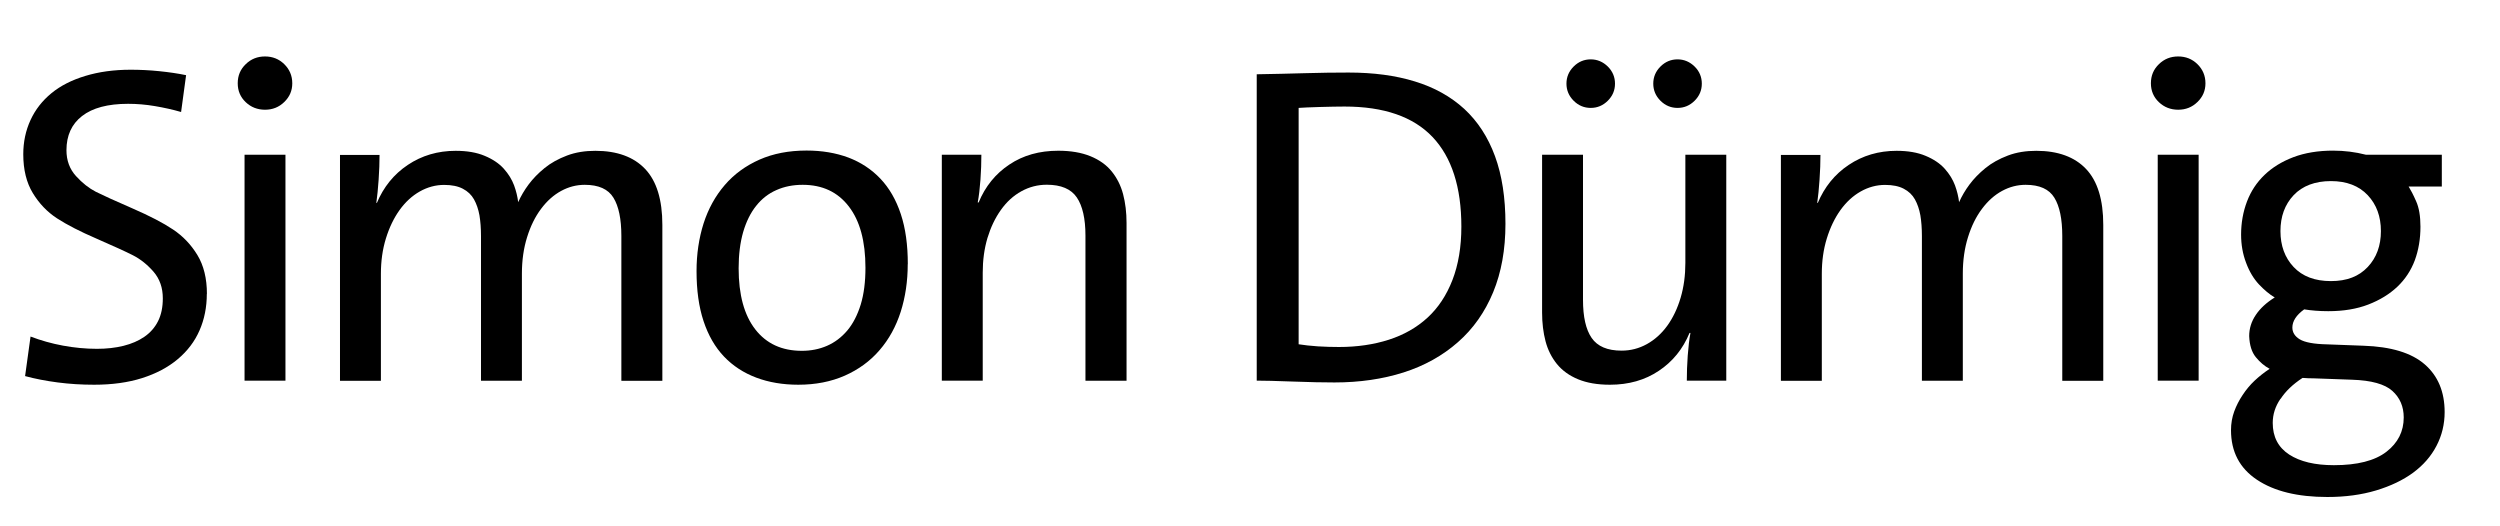
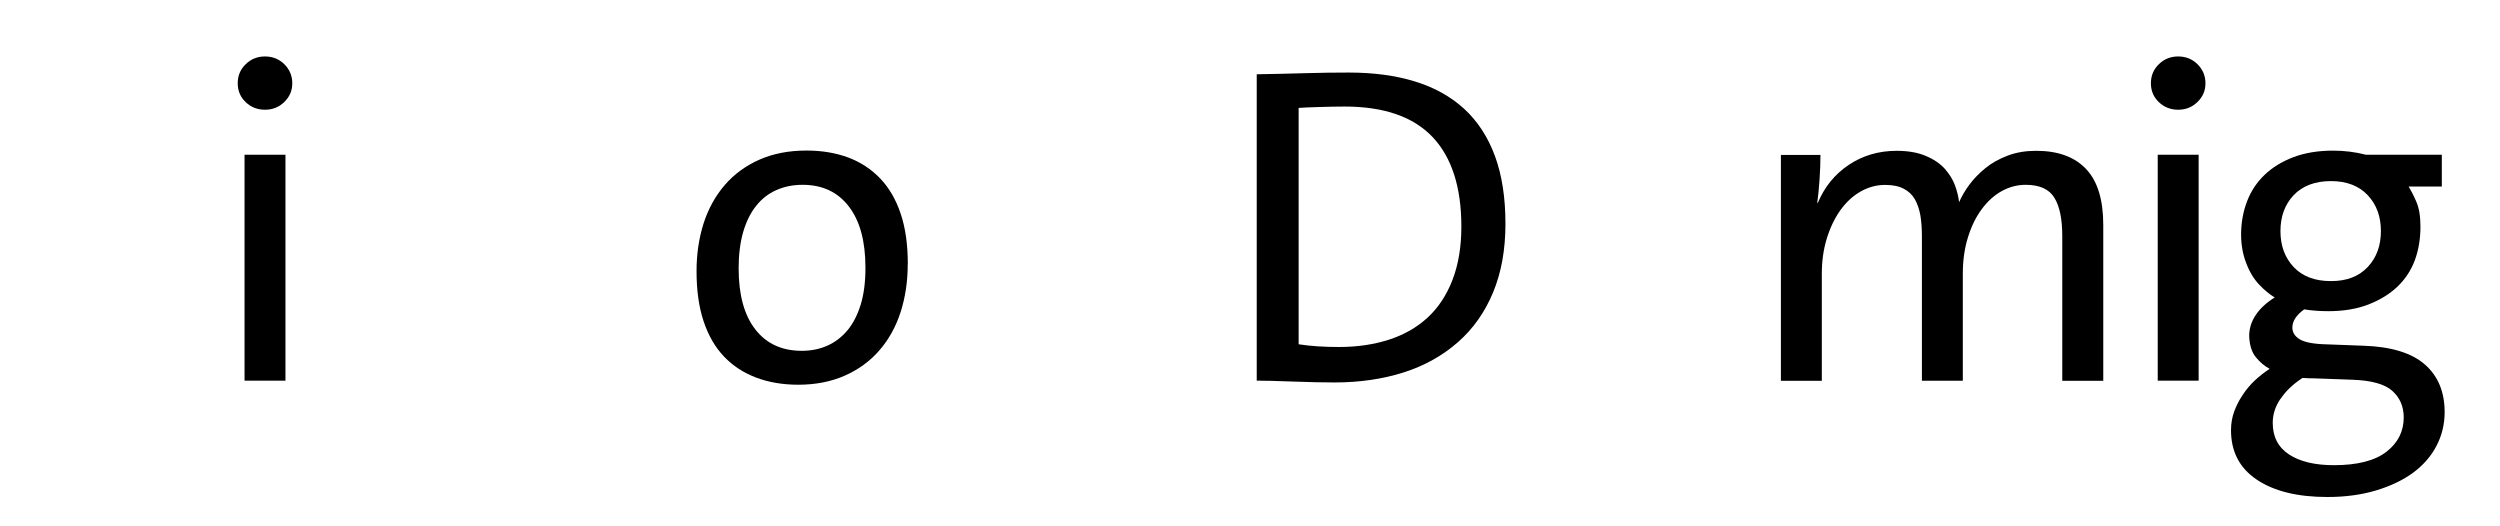
<svg xmlns="http://www.w3.org/2000/svg" id="Ebene_1" data-name="Ebene 1" viewBox="0 0 275 57.88">
  <defs>
    <style>
      .cls-1 {
        stroke-width: 0px;
      }
    </style>
  </defs>
-   <path class="cls-1" d="m22.75,32.32c0,1.47-.27,2.81-.8,4.02-.53,1.22-1.33,2.27-2.4,3.17-1.07.9-2.38,1.59-3.92,2.08s-3.31.73-5.27.73c-1.37,0-2.7-.08-4-.25-1.3-.17-2.5-.4-3.6-.7l.6-4.35c1.13.43,2.32.77,3.57,1,1.25.23,2.49.35,3.73.35,1.07,0,2.04-.11,2.93-.33.88-.22,1.65-.55,2.3-1,.65-.45,1.15-1.02,1.5-1.72.35-.7.52-1.53.52-2.5,0-1.17-.34-2.14-1.02-2.93-.68-.78-1.43-1.38-2.25-1.8-.82-.42-2.15-1.02-4-1.83-1.85-.8-3.31-1.55-4.38-2.25-1.07-.7-1.95-1.62-2.65-2.77-.7-1.15-1.05-2.58-1.05-4.27,0-1.37.27-2.62.8-3.77.53-1.15,1.3-2.13,2.3-2.95,1-.82,2.24-1.45,3.73-1.9,1.48-.45,3.14-.68,4.98-.68,1.03,0,2.08.05,3.15.16,1.07.11,2.05.25,2.95.44l-.55,4.05c-.93-.27-1.89-.48-2.89-.65-1-.17-1.98-.25-2.94-.25-2.23,0-3.91.45-5.06,1.34-1.15.89-1.72,2.15-1.72,3.76,0,1.13.35,2.08,1.05,2.85.7.77,1.43,1.34,2.19,1.73.76.38,2.1.99,4.01,1.82,1.91.83,3.41,1.61,4.48,2.33,1.08.72,1.97,1.65,2.67,2.8.7,1.15,1.05,2.58,1.05,4.28Z" />
  <path class="cls-1" d="m32.15,9.17c0,.8-.29,1.48-.88,2.05-.58.57-1.29.85-2.12.85s-1.54-.28-2.12-.83c-.58-.55-.88-1.24-.88-2.08s.29-1.53.88-2.1c.58-.57,1.29-.85,2.12-.85s1.54.28,2.12.85c.58.57.88,1.27.88,2.1Zm-5.25,32.7v-24.85h4.5v24.85h-4.5Z" />
-   <path class="cls-1" d="m68.35,41.87v-15.91c0-1.86-.29-3.27-.87-4.21-.58-.95-1.63-1.42-3.16-1.42-.9,0-1.76.22-2.59.67-.83.45-1.57,1.11-2.21,1.97-.65.86-1.16,1.9-1.54,3.12-.38,1.21-.57,2.55-.57,4.02v11.77h-4.5v-15.91c0-.86-.06-1.63-.17-2.29-.12-.66-.32-1.25-.6-1.75-.28-.5-.69-.89-1.23-1.17-.53-.28-1.22-.42-2.05-.42-.93,0-1.83.24-2.68.72-.85.48-1.59,1.16-2.23,2.05-.63.88-1.13,1.92-1.5,3.12-.37,1.2-.55,2.49-.55,3.89v11.77h-4.5v-24.85h4.35c0,.83-.03,1.74-.1,2.73-.07.98-.15,1.83-.25,2.52l.05.05c.74-1.77,1.87-3.17,3.41-4.2,1.54-1.03,3.29-1.55,5.27-1.55,1.24,0,2.3.18,3.18.55.89.37,1.59.84,2.11,1.42.52.58.89,1.19,1.13,1.83.23.63.38,1.25.45,1.85.3-.67.68-1.32,1.15-1.95.47-.63,1.05-1.23,1.75-1.8.7-.57,1.52-1.02,2.47-1.38s1.99-.52,3.12-.52c2.39,0,4.22.67,5.48,2,1.26,1.33,1.89,3.38,1.89,6.15v17.15h-4.5Z" />
  <path class="cls-1" d="m99.85,29.07c0,1.87-.26,3.61-.77,5.22-.52,1.62-1.29,3.03-2.33,4.23-1.03,1.2-2.31,2.13-3.82,2.8-1.52.67-3.23,1-5.12,1-1.7,0-3.24-.26-4.62-.78-1.38-.52-2.57-1.29-3.55-2.32-.98-1.03-1.73-2.33-2.25-3.9-.52-1.57-.77-3.4-.77-5.5,0-1.87.26-3.61.77-5.23.52-1.62,1.29-3.02,2.33-4.23,1.03-1.2,2.31-2.13,3.82-2.8,1.52-.67,3.24-1,5.18-1,1.7,0,3.23.26,4.6.77,1.37.52,2.54,1.29,3.52,2.32.98,1.03,1.73,2.33,2.25,3.9.52,1.57.77,3.4.77,5.5Zm-4.65.38c0-2.91-.61-5.16-1.83-6.74-1.22-1.59-2.91-2.38-5.07-2.38-1.07,0-2.03.19-2.9.58-.87.38-1.61.96-2.22,1.73-.62.77-1.09,1.73-1.43,2.88-.33,1.15-.5,2.48-.5,3.99,0,2.91.61,5.15,1.83,6.72,1.22,1.57,2.92,2.36,5.12,2.36,1,0,1.92-.18,2.77-.55.85-.37,1.59-.93,2.23-1.68.63-.75,1.12-1.7,1.48-2.86.35-1.15.52-2.5.52-4.04Z" />
-   <path class="cls-1" d="m119.4,41.87v-15.96c0-1.86-.32-3.26-.95-4.19-.63-.93-1.73-1.4-3.3-1.4-1,0-1.93.24-2.8.72-.87.48-1.62,1.16-2.25,2.05-.63.88-1.12,1.91-1.48,3.09-.35,1.18-.52,2.45-.52,3.82v11.87h-4.5v-24.85h4.35c0,.87-.03,1.78-.1,2.75-.07.97-.17,1.8-.3,2.5h.1c.73-1.77,1.86-3.16,3.38-4.17,1.52-1.02,3.31-1.52,5.38-1.52,1.37,0,2.54.2,3.53.6.98.4,1.77.96,2.35,1.68.58.72,1,1.55,1.25,2.5.25.95.38,2.01.38,3.17v17.35h-4.5Z" />
  <path class="cls-1" d="m165.6,24.62c0,2.83-.45,5.34-1.35,7.52-.9,2.18-2.19,4.02-3.88,5.5-1.68,1.48-3.67,2.59-5.98,3.33-2.3.73-4.83,1.1-7.6,1.1-1.2,0-2.73-.03-4.6-.1-1.87-.07-3.18-.1-3.95-.1V8.17c1.83-.03,3.6-.07,5.3-.12,1.7-.05,3.3-.07,4.8-.07,2.73,0,5.17.32,7.3.98,2.13.65,3.94,1.66,5.43,3.02,1.48,1.37,2.61,3.1,3.38,5.2.77,2.1,1.15,4.58,1.15,7.45Zm-4.85.3c0-4.33-1.06-7.62-3.17-9.85-2.12-2.23-5.34-3.35-9.68-3.35-.73,0-1.65.02-2.75.05-1.1.03-1.87.07-2.3.1v26c.6.1,1.31.17,2.12.23.82.05,1.59.07,2.32.07,2,0,3.83-.27,5.48-.8,1.65-.53,3.07-1.34,4.25-2.42,1.18-1.08,2.1-2.47,2.75-4.15.65-1.68.98-3.64.98-5.88Z" />
-   <path class="cls-1" d="m185.55,41.87c0-.87.03-1.78.1-2.75.07-.97.17-1.8.3-2.5h-.1c-.73,1.77-1.86,3.16-3.38,4.17-1.52,1.02-3.31,1.53-5.38,1.53-1.37,0-2.53-.2-3.5-.6-.97-.4-1.74-.96-2.33-1.68-.58-.72-1-1.55-1.25-2.5-.25-.95-.38-2.01-.38-3.17v-17.35h4.5v15.96c0,1.86.31,3.26.95,4.19s1.73,1.4,3.29,1.4c1,0,1.92-.24,2.79-.72.86-.48,1.61-1.15,2.24-2.02.63-.87,1.12-1.9,1.47-3.08.35-1.18.52-2.46.52-3.83v-11.9h4.5v24.85h-4.35Zm-7.9-32.67c0,.73-.26,1.35-.79,1.88-.53.53-1.16.79-1.88.79s-1.35-.26-1.88-.79-.79-1.16-.79-1.88.26-1.35.79-1.88,1.16-.79,1.88-.79,1.35.27,1.88.79c.53.53.79,1.16.79,1.88Zm9.55,0c0,.73-.26,1.35-.79,1.88s-1.16.79-1.88.79-1.35-.26-1.88-.79c-.53-.53-.79-1.16-.79-1.88s.26-1.35.79-1.88c.53-.53,1.16-.79,1.88-.79s1.35.27,1.88.79.79,1.16.79,1.88Z" />
  <path class="cls-1" d="m226.85,41.87v-15.91c0-1.86-.29-3.27-.87-4.21-.58-.95-1.63-1.42-3.16-1.42-.9,0-1.76.22-2.59.67-.83.45-1.57,1.11-2.21,1.97-.65.86-1.16,1.9-1.54,3.12-.38,1.21-.57,2.55-.57,4.02v11.77h-4.5v-15.91c0-.86-.06-1.63-.17-2.29-.12-.66-.32-1.25-.6-1.75-.28-.5-.69-.89-1.23-1.17-.53-.28-1.22-.42-2.05-.42-.93,0-1.83.24-2.68.72-.85.48-1.59,1.16-2.23,2.05-.63.88-1.13,1.92-1.5,3.12-.37,1.2-.55,2.49-.55,3.89v11.77h-4.5v-24.85h4.35c0,.83-.03,1.74-.1,2.73-.07.98-.15,1.83-.25,2.52l.05.05c.74-1.77,1.87-3.17,3.41-4.2,1.54-1.03,3.29-1.55,5.27-1.55,1.24,0,2.3.18,3.18.55.89.37,1.59.84,2.11,1.42.52.58.89,1.19,1.13,1.83.23.63.38,1.25.45,1.85.3-.67.68-1.32,1.15-1.95.47-.63,1.05-1.23,1.75-1.8.7-.57,1.52-1.02,2.47-1.38s1.99-.52,3.12-.52c2.39,0,4.22.67,5.48,2,1.26,1.33,1.89,3.38,1.89,6.15v17.15h-4.5Z" />
  <path class="cls-1" d="m242.6,9.17c0,.8-.29,1.48-.88,2.05-.58.57-1.29.85-2.12.85s-1.54-.28-2.12-.83c-.58-.55-.88-1.24-.88-2.08s.29-1.53.88-2.1c.58-.57,1.29-.85,2.12-.85s1.54.28,2.12.85c.58.57.88,1.27.88,2.1Zm-5.25,32.7v-24.85h4.5v24.85h-4.5Z" />
  <path class="cls-1" d="m256.65,16.57c1.23,0,2.43.15,3.6.45h8.35v3.5h-3.65c.23.37.51.9.82,1.61.32.7.48,1.64.48,2.81,0,1.34-.21,2.57-.62,3.69-.42,1.12-1.06,2.09-1.92,2.91-.87.82-1.93,1.47-3.2,1.96-1.27.49-2.73.73-4.4.73-.97,0-1.85-.07-2.65-.2-.87.63-1.3,1.3-1.3,2,0,.53.27.97.82,1.3.55.33,1.55.52,3.02.55l3.99.15c3.02.1,5.27.78,6.73,2.05,1.46,1.27,2.19,3.02,2.19,5.25,0,1.33-.3,2.57-.9,3.72-.6,1.15-1.46,2.13-2.57,2.95-1.12.82-2.48,1.47-4.08,1.95-1.6.48-3.38.72-5.35.72-3.27,0-5.85-.63-7.75-1.9-1.9-1.27-2.85-3.08-2.85-5.45,0-.73.12-1.42.35-2.05.23-.63.54-1.24.93-1.82.38-.58.82-1.11,1.32-1.58s1.05-.9,1.65-1.3c-.57-.3-1.07-.73-1.52-1.28-.45-.55-.69-1.32-.73-2.32,0-.83.24-1.61.73-2.33.48-.72,1.18-1.36,2.08-1.92-.57-.33-1.14-.81-1.73-1.43-.58-.62-1.06-1.41-1.42-2.38-.37-.97-.55-2-.55-3.1,0-1.3.22-2.52.65-3.65.43-1.13,1.08-2.11,1.93-2.92.85-.82,1.91-1.47,3.17-1.95,1.27-.48,2.73-.72,4.4-.72Zm-5.8,27.3c-.57.83-.85,1.72-.85,2.65,0,1.53.6,2.69,1.81,3.48,1.2.78,2.84,1.17,4.92,1.17,2.57,0,4.5-.49,5.77-1.47,1.27-.98,1.91-2.24,1.91-3.78,0-1.2-.42-2.17-1.25-2.92s-2.31-1.16-4.42-1.23l-4.16-.15c-.47,0-.9-.02-1.3-.05-1.07.7-1.87,1.47-2.41,2.3Zm11.05-18.45c0-1.6-.48-2.92-1.45-3.95-.97-1.03-2.32-1.55-4.05-1.55s-3.13.52-4.1,1.55c-.97,1.03-1.45,2.35-1.45,3.95s.48,2.92,1.45,3.95c.97,1.03,2.33,1.55,4.1,1.55s3.08-.52,4.05-1.55c.97-1.03,1.45-2.35,1.45-3.95Z" />
</svg>